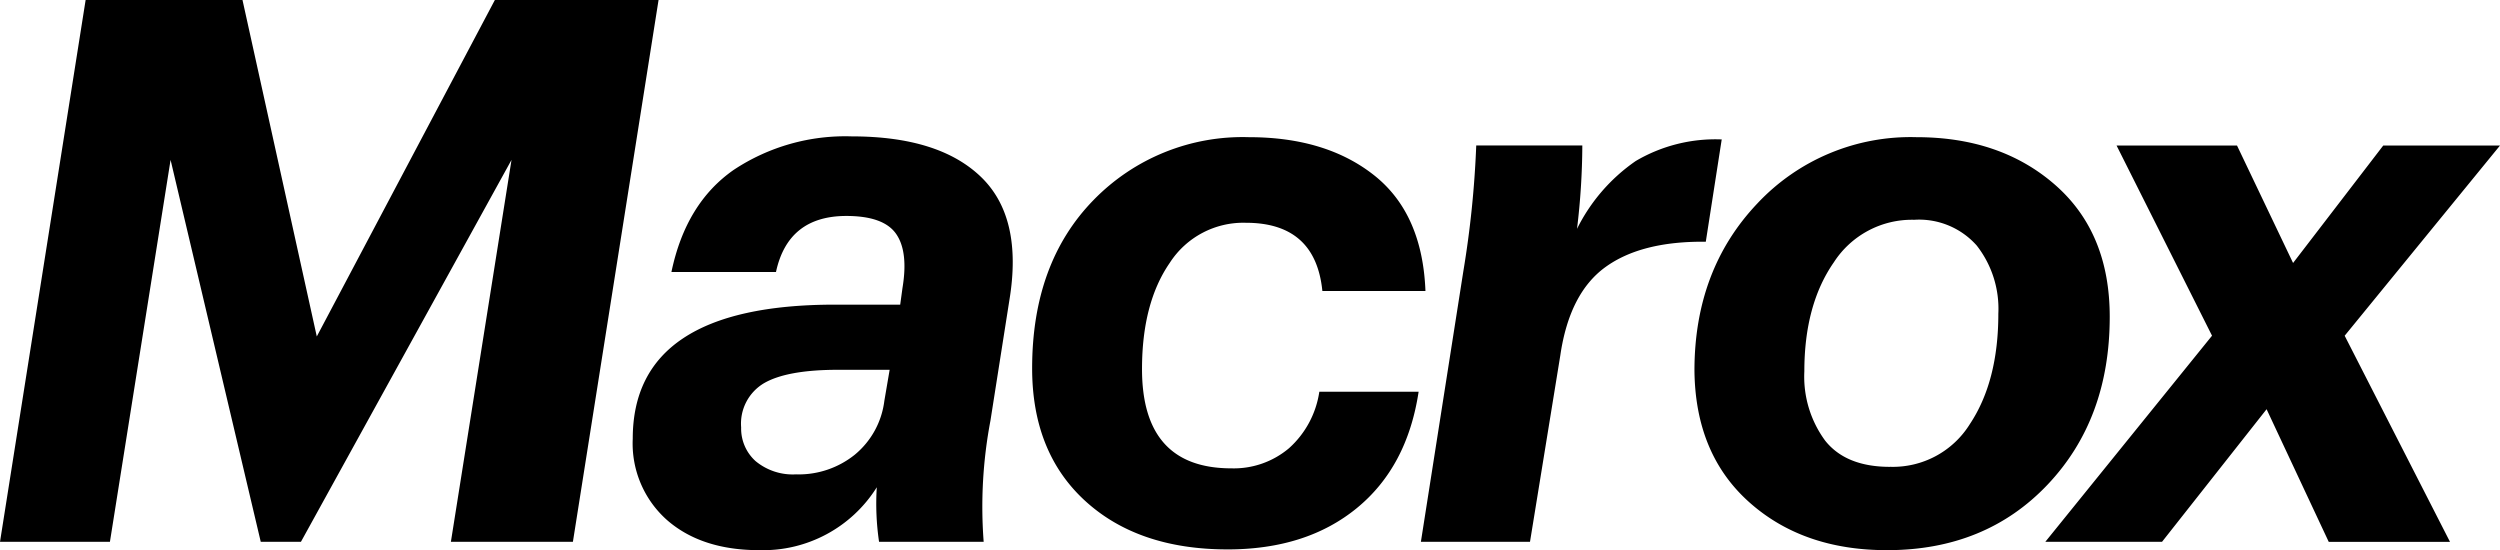
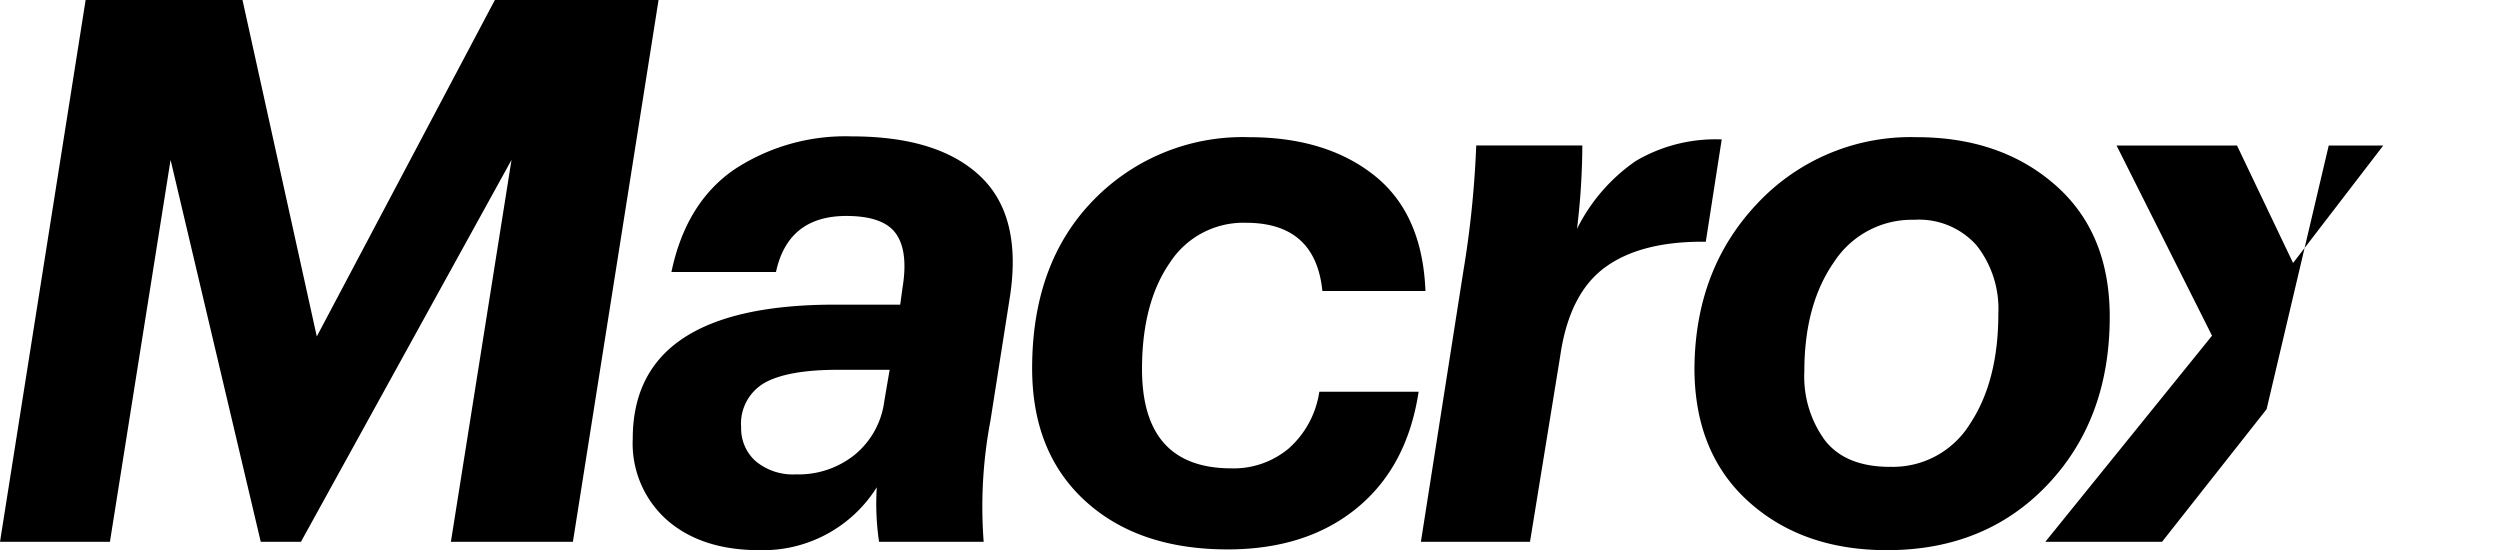
<svg xmlns="http://www.w3.org/2000/svg" width="248.399" height="54.669" viewBox="0 0 248.399 54.669">
-   <path id="Контур_6" data-name="Контур 6" d="M-165.7-19.094l8.508-53.836h15.586l7.382,33.431,17.694-33.431h16.264l-8.511,53.836H-120.9l6.024-37.949L-135.8-19.094h-3.991l-8.96-37.949-6.027,37.949Zm75.443.828q-5.722,0-9.148-2.974a10.165,10.165,0,0,1-3.426-8.094q0-13.327,20.1-13.327h6.475l.226-1.656q.6-3.617-.64-5.384T-81.6-51.473q-5.8,0-7,5.572H-98.988q1.431-6.852,6.212-10.165a20.055,20.055,0,0,1,11.708-3.313q8.659,0,12.838,4.028t2.824,12.235l-1.882,11.972a45.861,45.861,0,0,0-.675,12.049H-78.357a25.99,25.99,0,0,1-.226-5.421,13.331,13.331,0,0,1-11.671,6.249Zm3.691-7.529a8.9,8.9,0,0,0,5.8-1.958A8.24,8.24,0,0,0-77.832-33.1l.527-3.087h-5.12q-5.045,0-7.341,1.318a4.667,4.667,0,0,0-2.294,4.406,4.355,4.355,0,0,0,1.434,3.349A5.785,5.785,0,0,0-86.567-25.8Zm42.845,7.454q-8.885,0-14.155-4.819t-5.271-13.177q0-10.466,6.1-16.715A20.658,20.658,0,0,1-41.611-59.3q7.677,0,12.461,3.8t5.082,11.482H-34.31q-.678-6.777-7.6-6.777A8.7,8.7,0,0,0-49.482-46.8q-2.748,3.991-2.748,10.541,0,9.864,8.885,9.864a8.5,8.5,0,0,0,5.72-2,9.365,9.365,0,0,0,3.012-5.61h9.866q-1.129,7.456-6.137,11.558T-43.721-18.341Zm19.2-.753,4.217-26.88a99.488,99.488,0,0,0,1.282-12.5H-8.481a70.568,70.568,0,0,1-.527,8.282A17.8,17.8,0,0,1-3.177-56.93a15.581,15.581,0,0,1,8.546-2.146L3.787-48.911q-6.4-.074-9.977,2.522t-4.478,8.772l-3.012,18.523Zm46.306.828q-8.358,0-13.7-4.781T2.66-36.113q0-10.014,6.249-16.6A20.86,20.86,0,0,1,24.722-59.3q8.358,0,13.779,4.744t5.421,13.1q0,10.165-6.174,16.678T21.785-18.266Zm.3-8.282A9.006,9.006,0,0,0,30.03-30.8q2.824-4.254,2.824-10.955a10.2,10.2,0,0,0-2.146-6.777,7.648,7.648,0,0,0-6.212-2.56,9.233,9.233,0,0,0-7.981,4.217q-2.936,4.217-2.936,10.842a10.732,10.732,0,0,0,2.071,6.889q2.071,2.6,6.438,2.6Zm15.436,7.454,16.565-20.48L44.6-58.472H56.568L62.139-46.8,71.1-58.472H82.7l-15.435,18.9,10.465,20.48H65.682L59.508-32.271,49.117-19.094Z" transform="translate(165.7 72.93)" />
+   <path id="Контур_6" data-name="Контур 6" d="M-165.7-19.094l8.508-53.836h15.586l7.382,33.431,17.694-33.431h16.264l-8.511,53.836H-120.9l6.024-37.949L-135.8-19.094h-3.991l-8.96-37.949-6.027,37.949Zm75.443.828q-5.722,0-9.148-2.974a10.165,10.165,0,0,1-3.426-8.094q0-13.327,20.1-13.327h6.475l.226-1.656q.6-3.617-.64-5.384T-81.6-51.473q-5.8,0-7,5.572H-98.988q1.431-6.852,6.212-10.165a20.055,20.055,0,0,1,11.708-3.313q8.659,0,12.838,4.028t2.824,12.235l-1.882,11.972a45.861,45.861,0,0,0-.675,12.049H-78.357a25.99,25.99,0,0,1-.226-5.421,13.331,13.331,0,0,1-11.671,6.249Zm3.691-7.529a8.9,8.9,0,0,0,5.8-1.958A8.24,8.24,0,0,0-77.832-33.1l.527-3.087h-5.12q-5.045,0-7.341,1.318a4.667,4.667,0,0,0-2.294,4.406,4.355,4.355,0,0,0,1.434,3.349A5.785,5.785,0,0,0-86.567-25.8Zm42.845,7.454q-8.885,0-14.155-4.819t-5.271-13.177q0-10.466,6.1-16.715A20.658,20.658,0,0,1-41.611-59.3q7.677,0,12.461,3.8t5.082,11.482H-34.31q-.678-6.777-7.6-6.777A8.7,8.7,0,0,0-49.482-46.8q-2.748,3.991-2.748,10.541,0,9.864,8.885,9.864a8.5,8.5,0,0,0,5.72-2,9.365,9.365,0,0,0,3.012-5.61h9.866q-1.129,7.456-6.137,11.558T-43.721-18.341Zm19.2-.753,4.217-26.88a99.488,99.488,0,0,0,1.282-12.5H-8.481a70.568,70.568,0,0,1-.527,8.282A17.8,17.8,0,0,1-3.177-56.93a15.581,15.581,0,0,1,8.546-2.146L3.787-48.911q-6.4-.074-9.977,2.522t-4.478,8.772l-3.012,18.523Zm46.306.828q-8.358,0-13.7-4.781T2.66-36.113q0-10.014,6.249-16.6A20.86,20.86,0,0,1,24.722-59.3q8.358,0,13.779,4.744t5.421,13.1q0,10.165-6.174,16.678T21.785-18.266Zm.3-8.282A9.006,9.006,0,0,0,30.03-30.8q2.824-4.254,2.824-10.955a10.2,10.2,0,0,0-2.146-6.777,7.648,7.648,0,0,0-6.212-2.56,9.233,9.233,0,0,0-7.981,4.217q-2.936,4.217-2.936,10.842a10.732,10.732,0,0,0,2.071,6.889q2.071,2.6,6.438,2.6Zm15.436,7.454,16.565-20.48L44.6-58.472H56.568L62.139-46.8,71.1-58.472H82.7H65.682L59.508-32.271,49.117-19.094Z" transform="translate(165.7 72.93)" />
</svg>